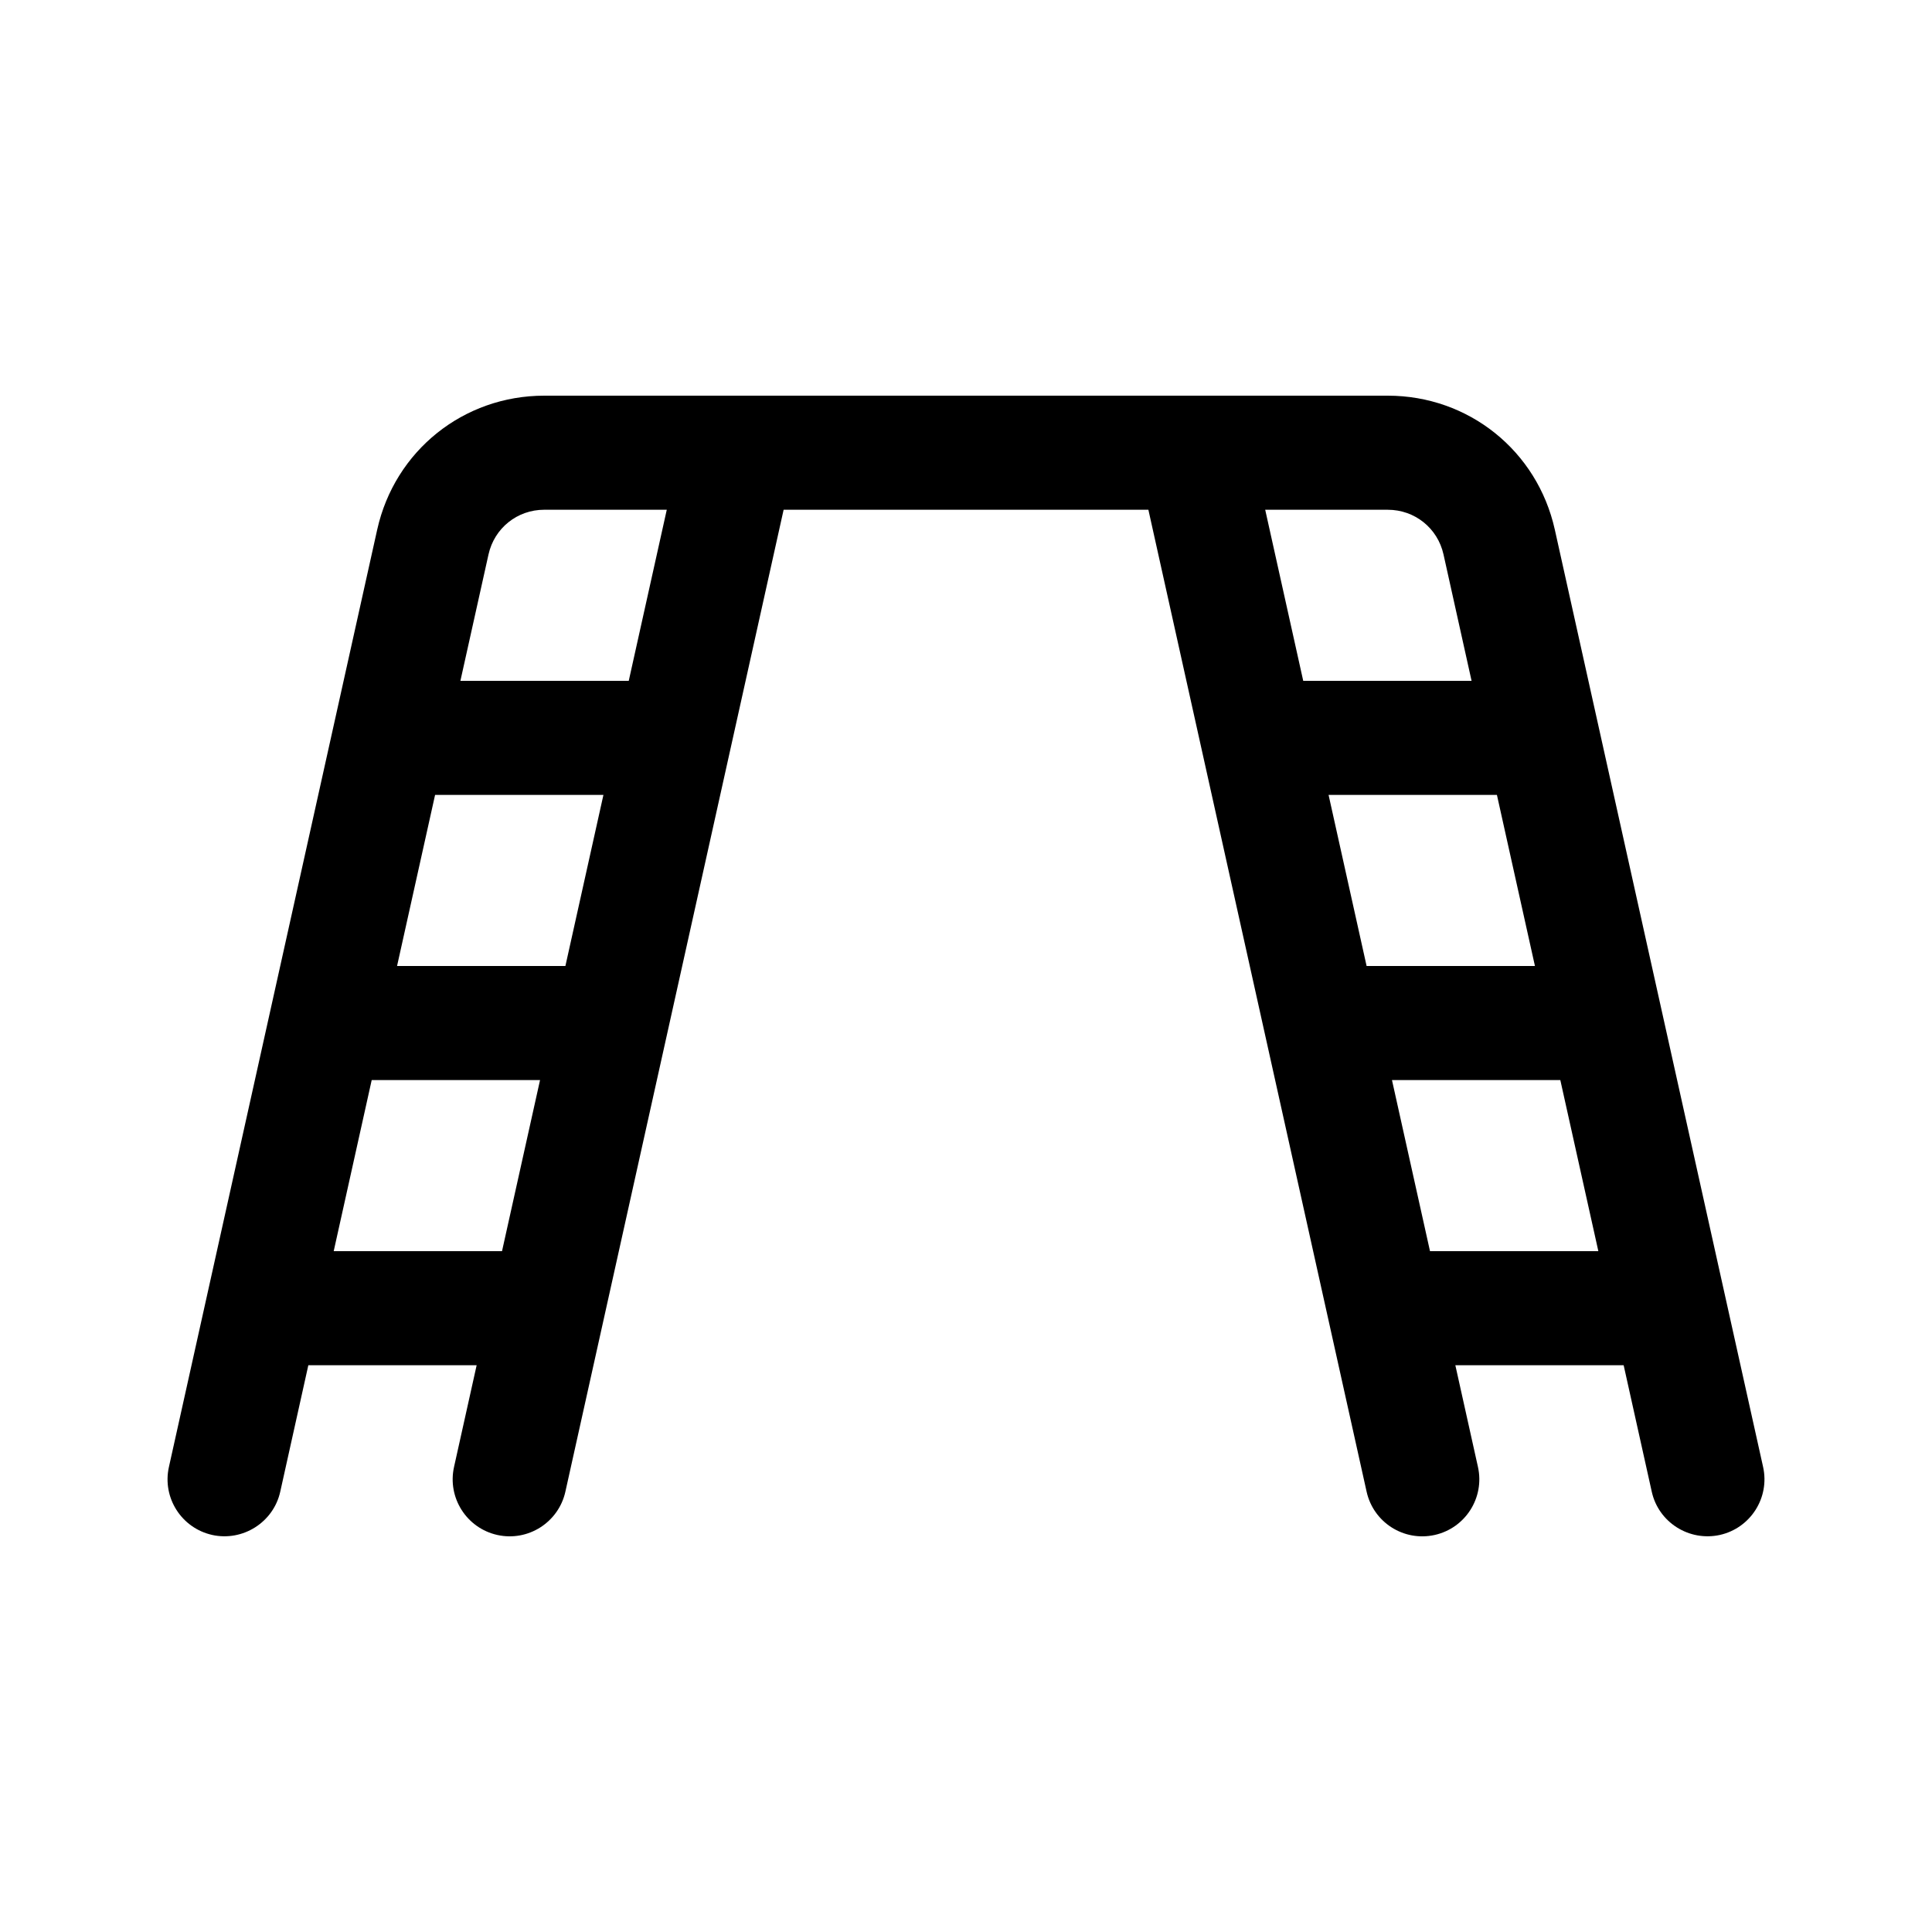
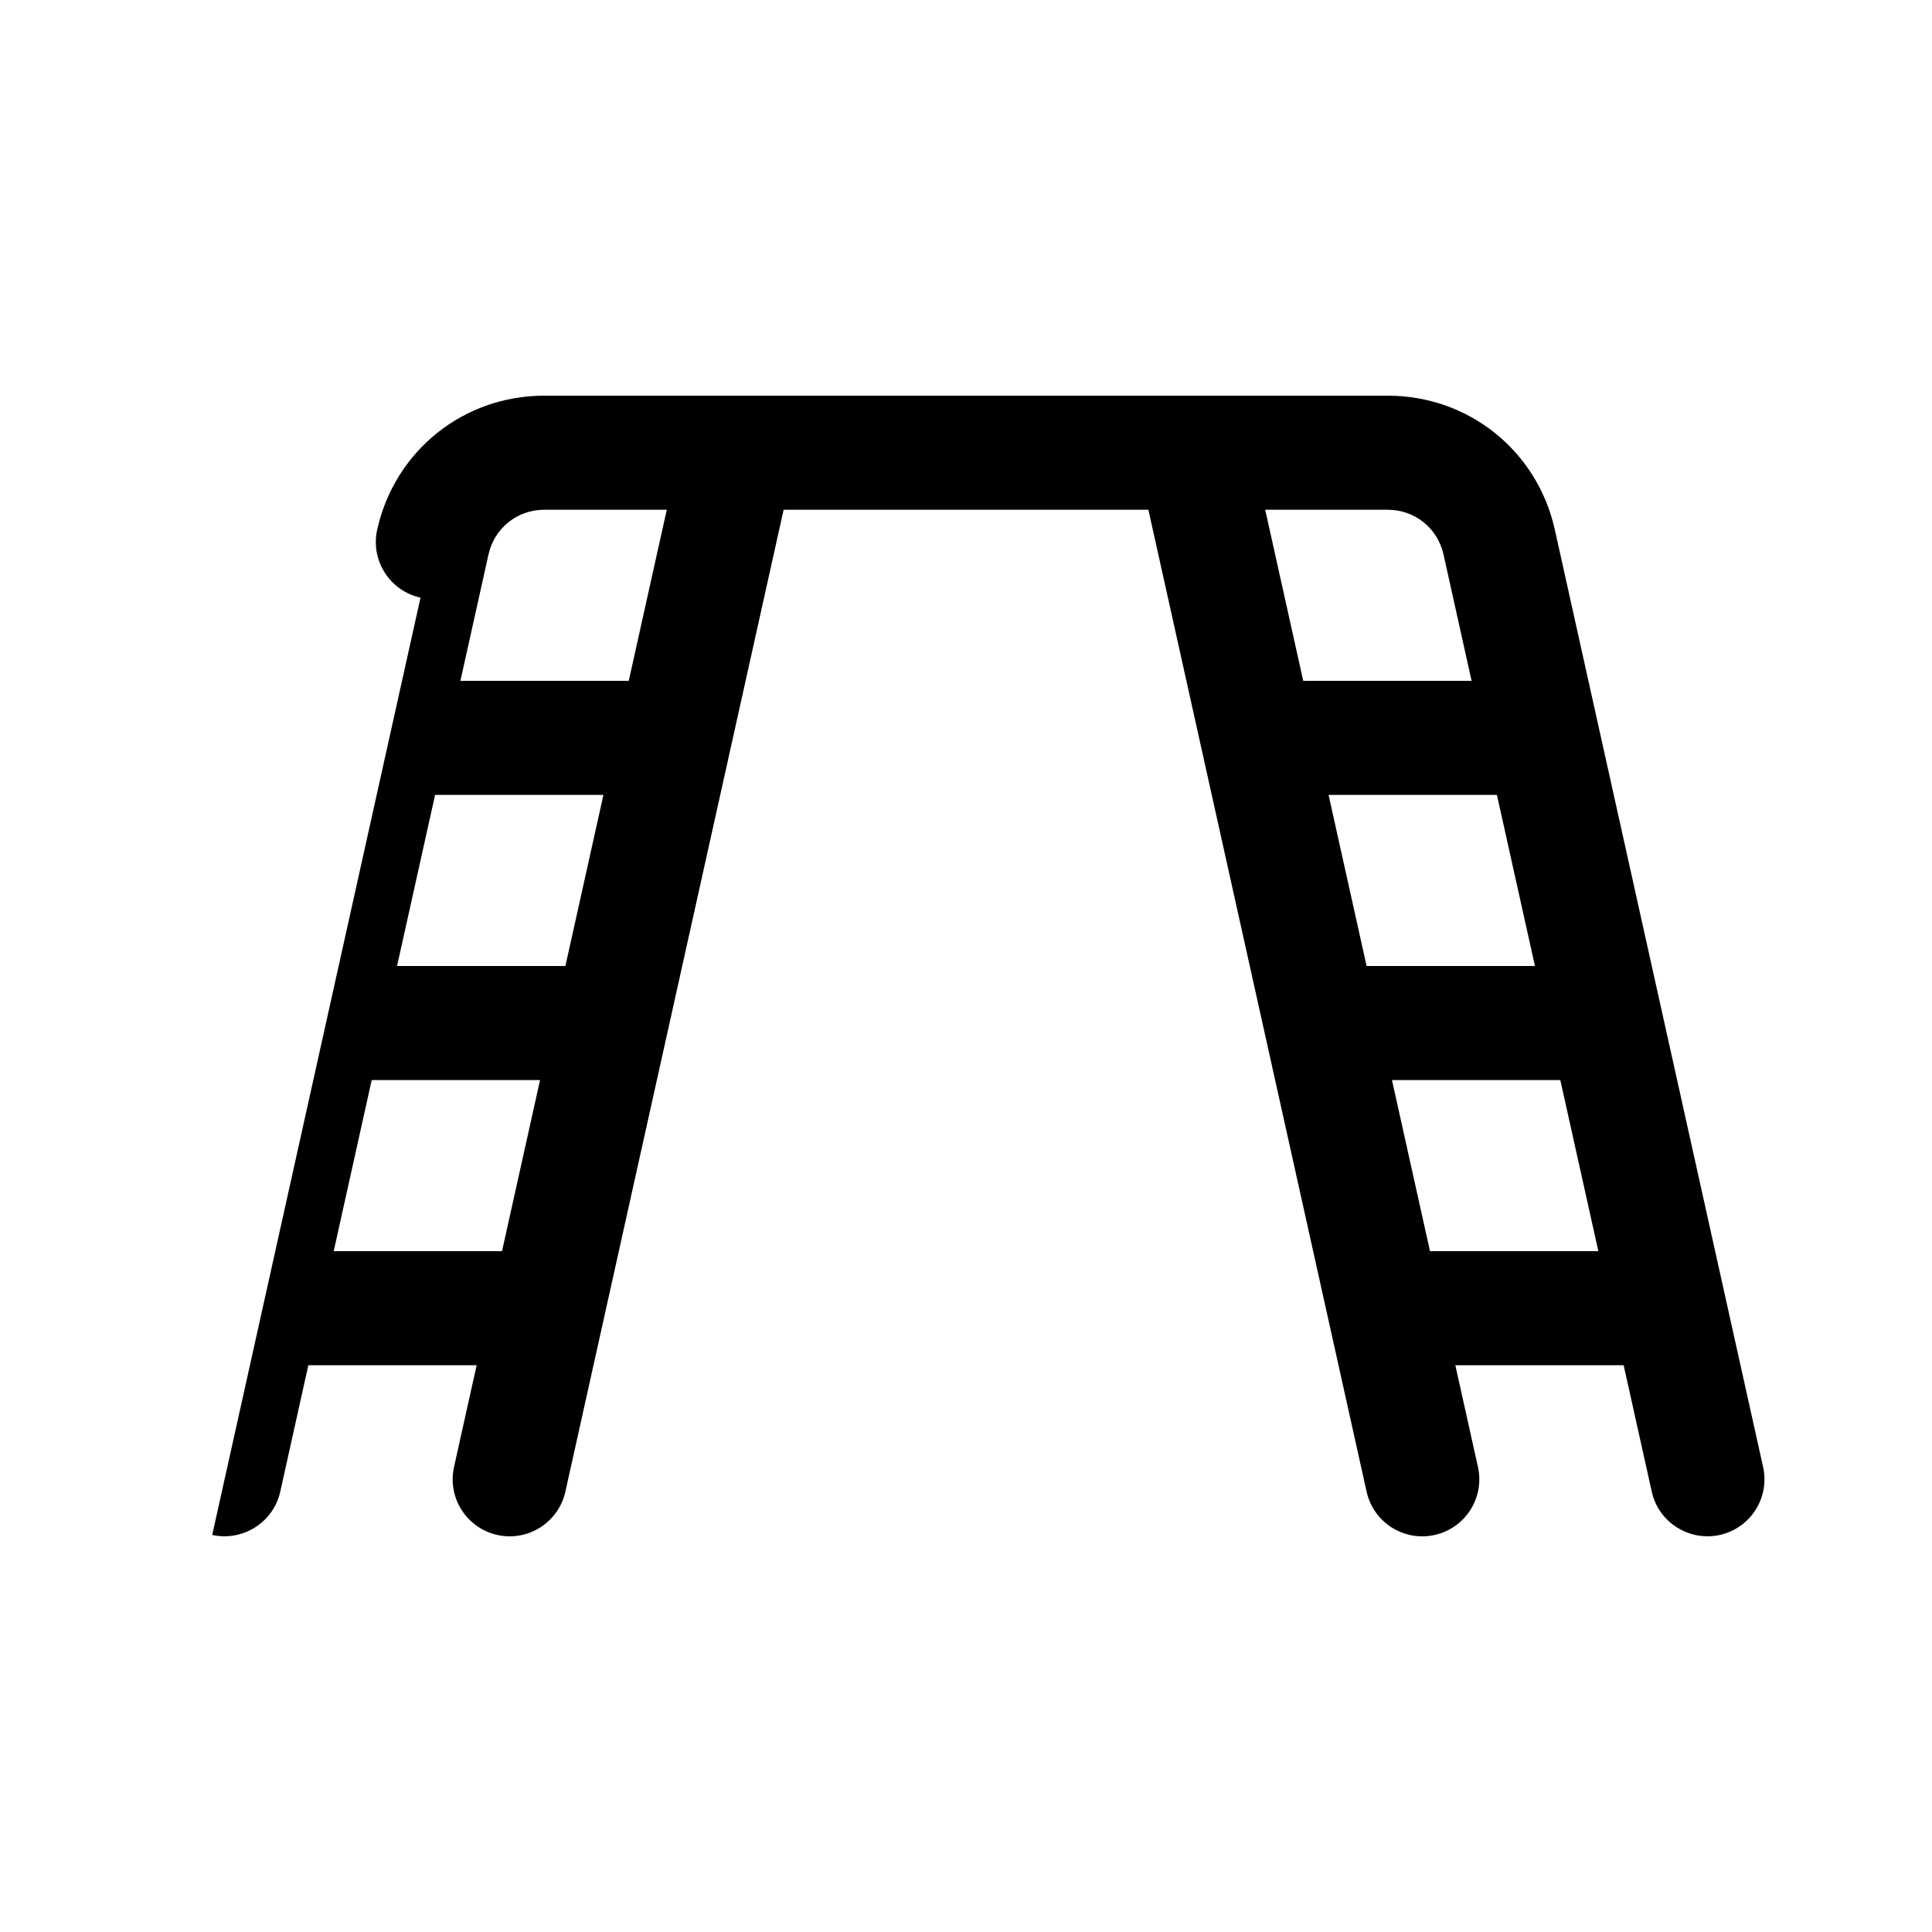
<svg xmlns="http://www.w3.org/2000/svg" fill="#000000" width="800px" height="800px" version="1.1" viewBox="144 144 512 512">
-   <path d="m200.24 550.78c8.098 1.773 16.223-3.332 18.031-11.477l7.441-33.504h44.605l-5.992 26.953c-1.812 8.148 3.332 16.223 11.477 18.031 8.176 1.809 16.227-3.367 18.031-11.477l57.836-260.22h96.664l57.832 260.22c1.812 8.16 9.871 13.285 18.031 11.477 8.148-1.809 13.289-9.879 11.477-18.031l-5.992-26.953h44.605l7.445 33.504c1.797 8.148 9.891 13.246 18.031 11.477 8.148-1.809 13.289-9.879 11.477-18.031l-55.195-248.39c-4.648-20.906-22.855-35.5-44.266-35.5h-223.55c-21.41 0-39.613 14.594-44.266 35.504l-55.195 248.39c-1.82 8.145 3.324 16.215 11.477 18.023zm357.26-120.55 10.078 45.344h-44.613l-10.078-45.344zm-6.723-30.227h-44.613l-10.078-45.344h44.613zm-38.996-120.91c7.141 0 13.211 4.871 14.762 11.828l7.441 33.512h-44.613l-10.078-45.344zm-238.32 11.836c1.551-6.969 7.621-11.84 14.762-11.84h32.48l-10.078 45.344h-44.613zm-14.16 63.734h44.613l-10.078 45.344h-44.613zm-16.797 75.57h44.613l-10.078 45.344h-44.605z" />
+   <path d="m200.24 550.78c8.098 1.773 16.223-3.332 18.031-11.477l7.441-33.504h44.605l-5.992 26.953c-1.812 8.148 3.332 16.223 11.477 18.031 8.176 1.809 16.227-3.367 18.031-11.477l57.836-260.22h96.664l57.832 260.22c1.812 8.16 9.871 13.285 18.031 11.477 8.148-1.809 13.289-9.879 11.477-18.031l-5.992-26.953h44.605l7.445 33.504c1.797 8.148 9.891 13.246 18.031 11.477 8.148-1.809 13.289-9.879 11.477-18.031l-55.195-248.39c-4.648-20.906-22.855-35.5-44.266-35.5h-223.55c-21.41 0-39.613 14.594-44.266 35.504c-1.82 8.145 3.324 16.215 11.477 18.023zm357.26-120.55 10.078 45.344h-44.613l-10.078-45.344zm-6.723-30.227h-44.613l-10.078-45.344h44.613zm-38.996-120.91c7.141 0 13.211 4.871 14.762 11.828l7.441 33.512h-44.613l-10.078-45.344zm-238.32 11.836c1.551-6.969 7.621-11.84 14.762-11.84h32.48l-10.078 45.344h-44.613zm-14.16 63.734h44.613l-10.078 45.344h-44.613zm-16.797 75.57h44.613l-10.078 45.344h-44.605z" />
</svg>